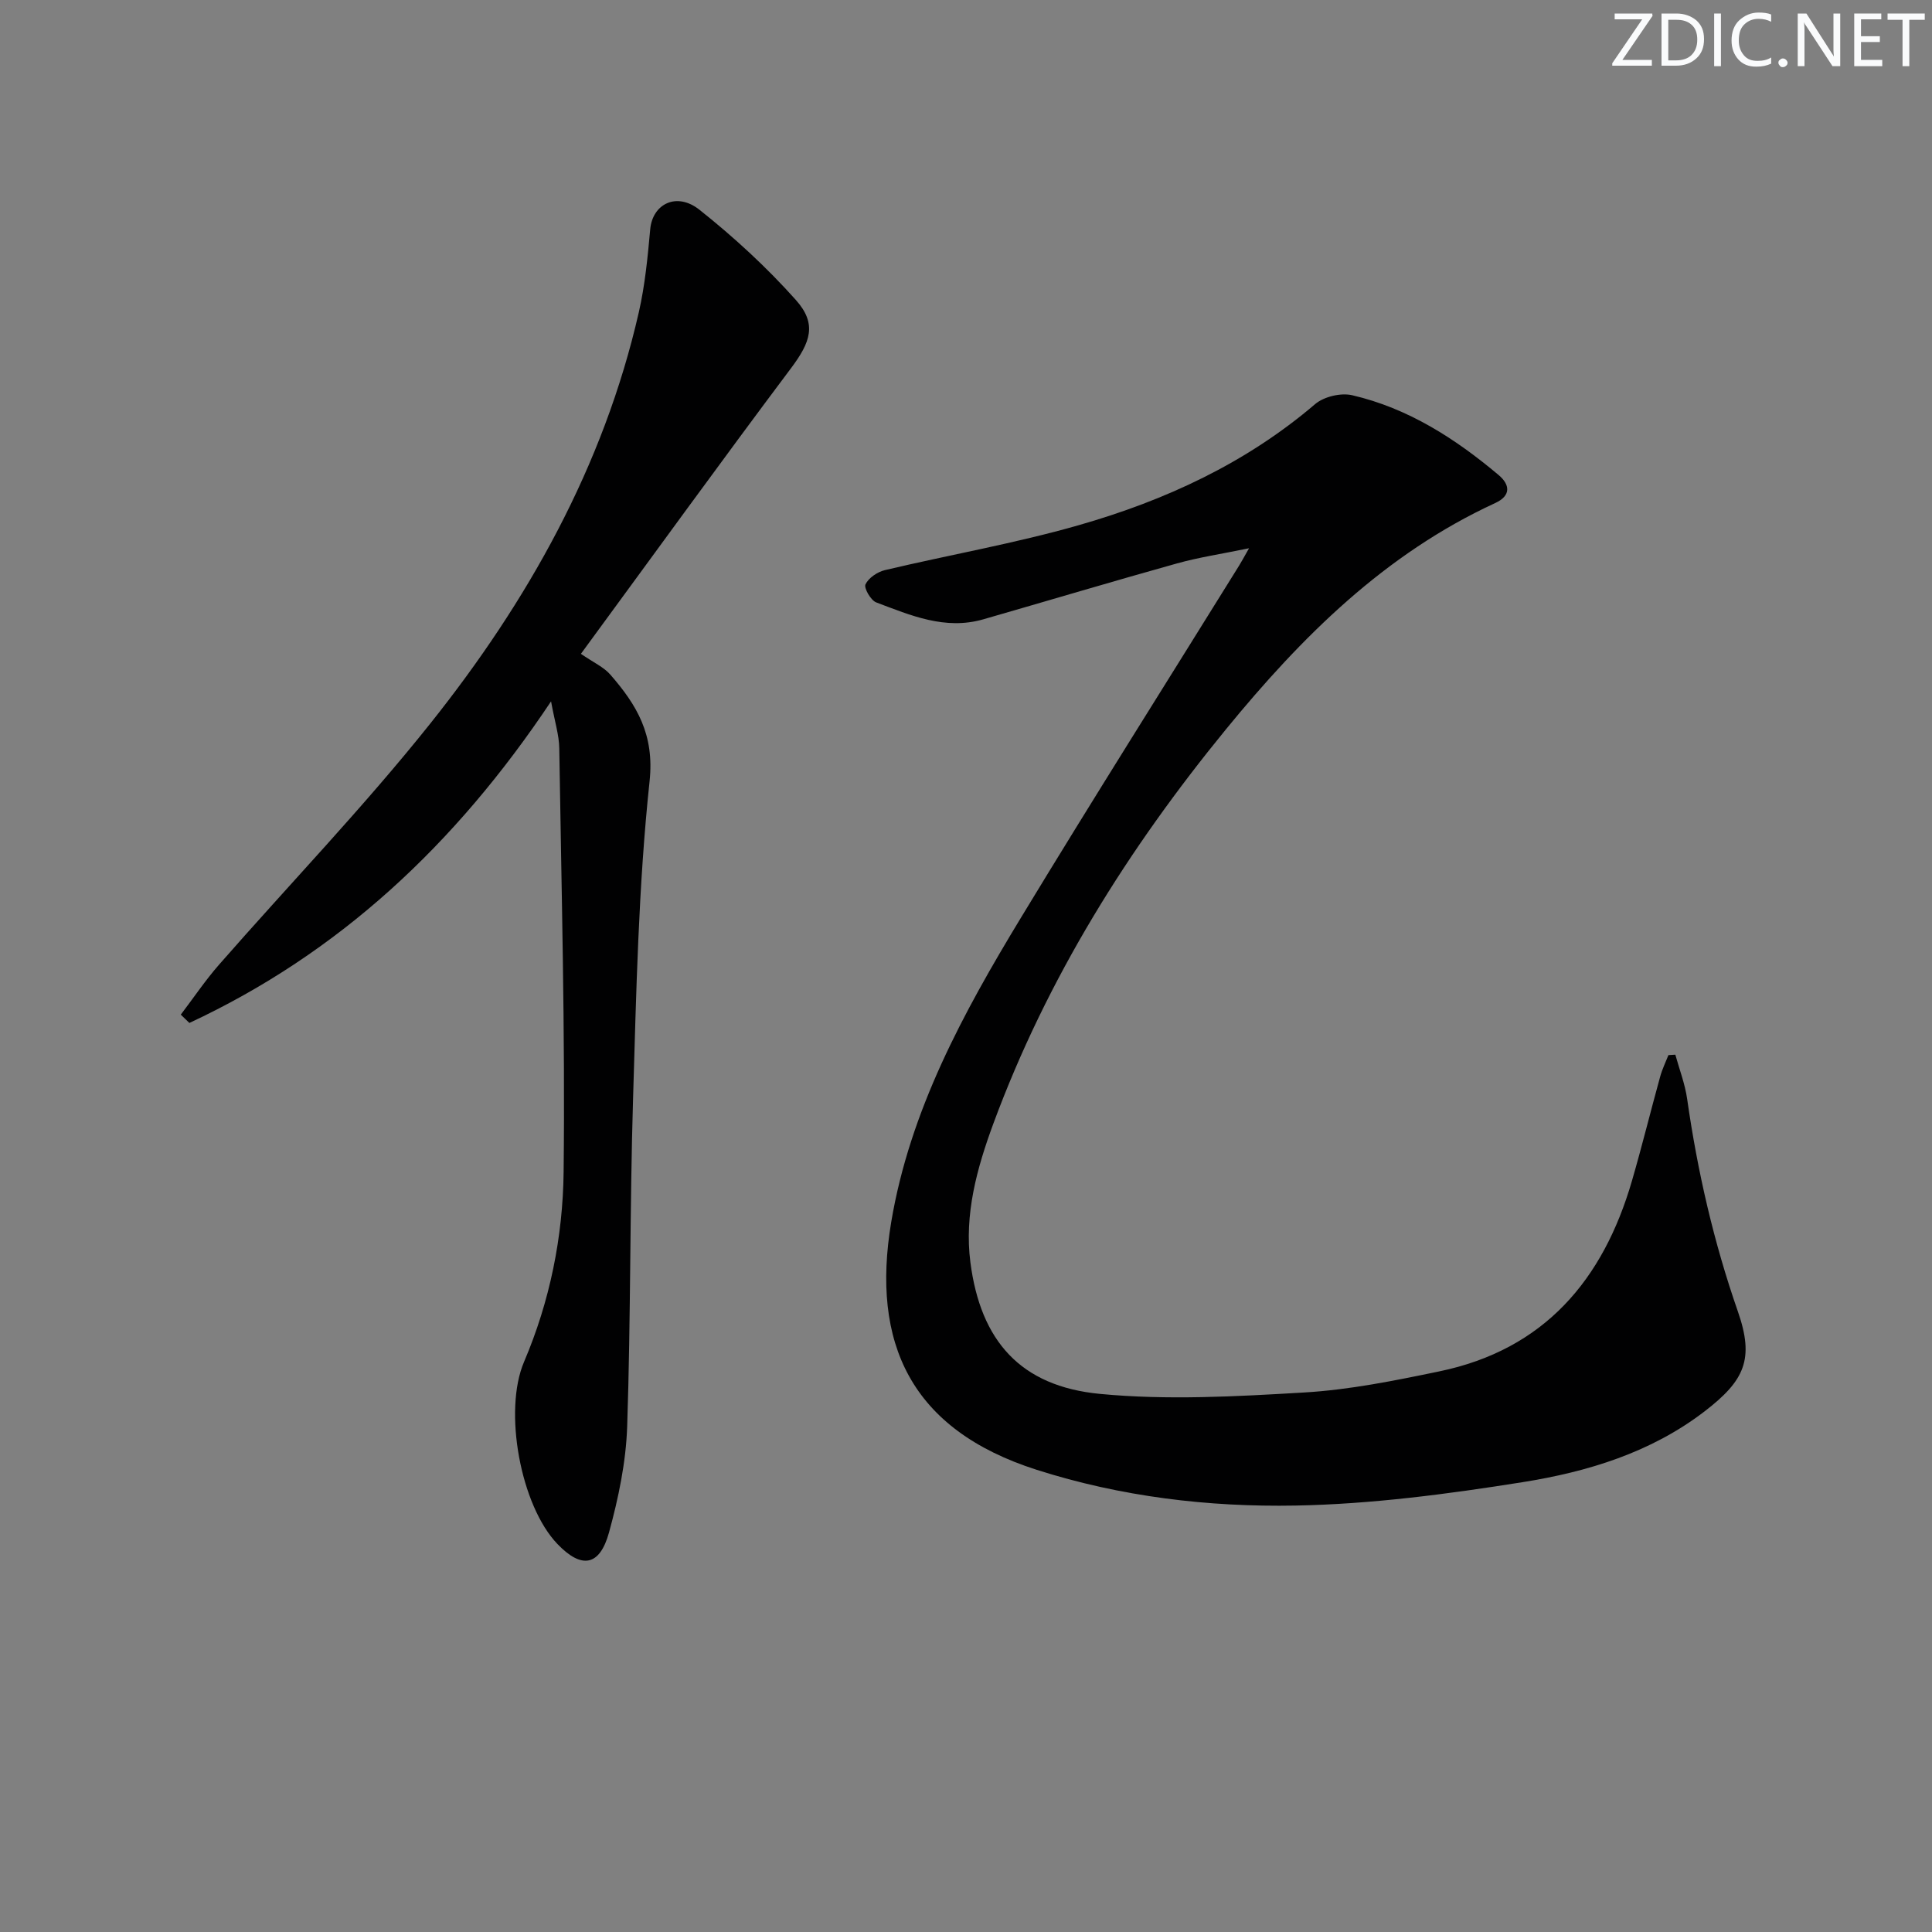
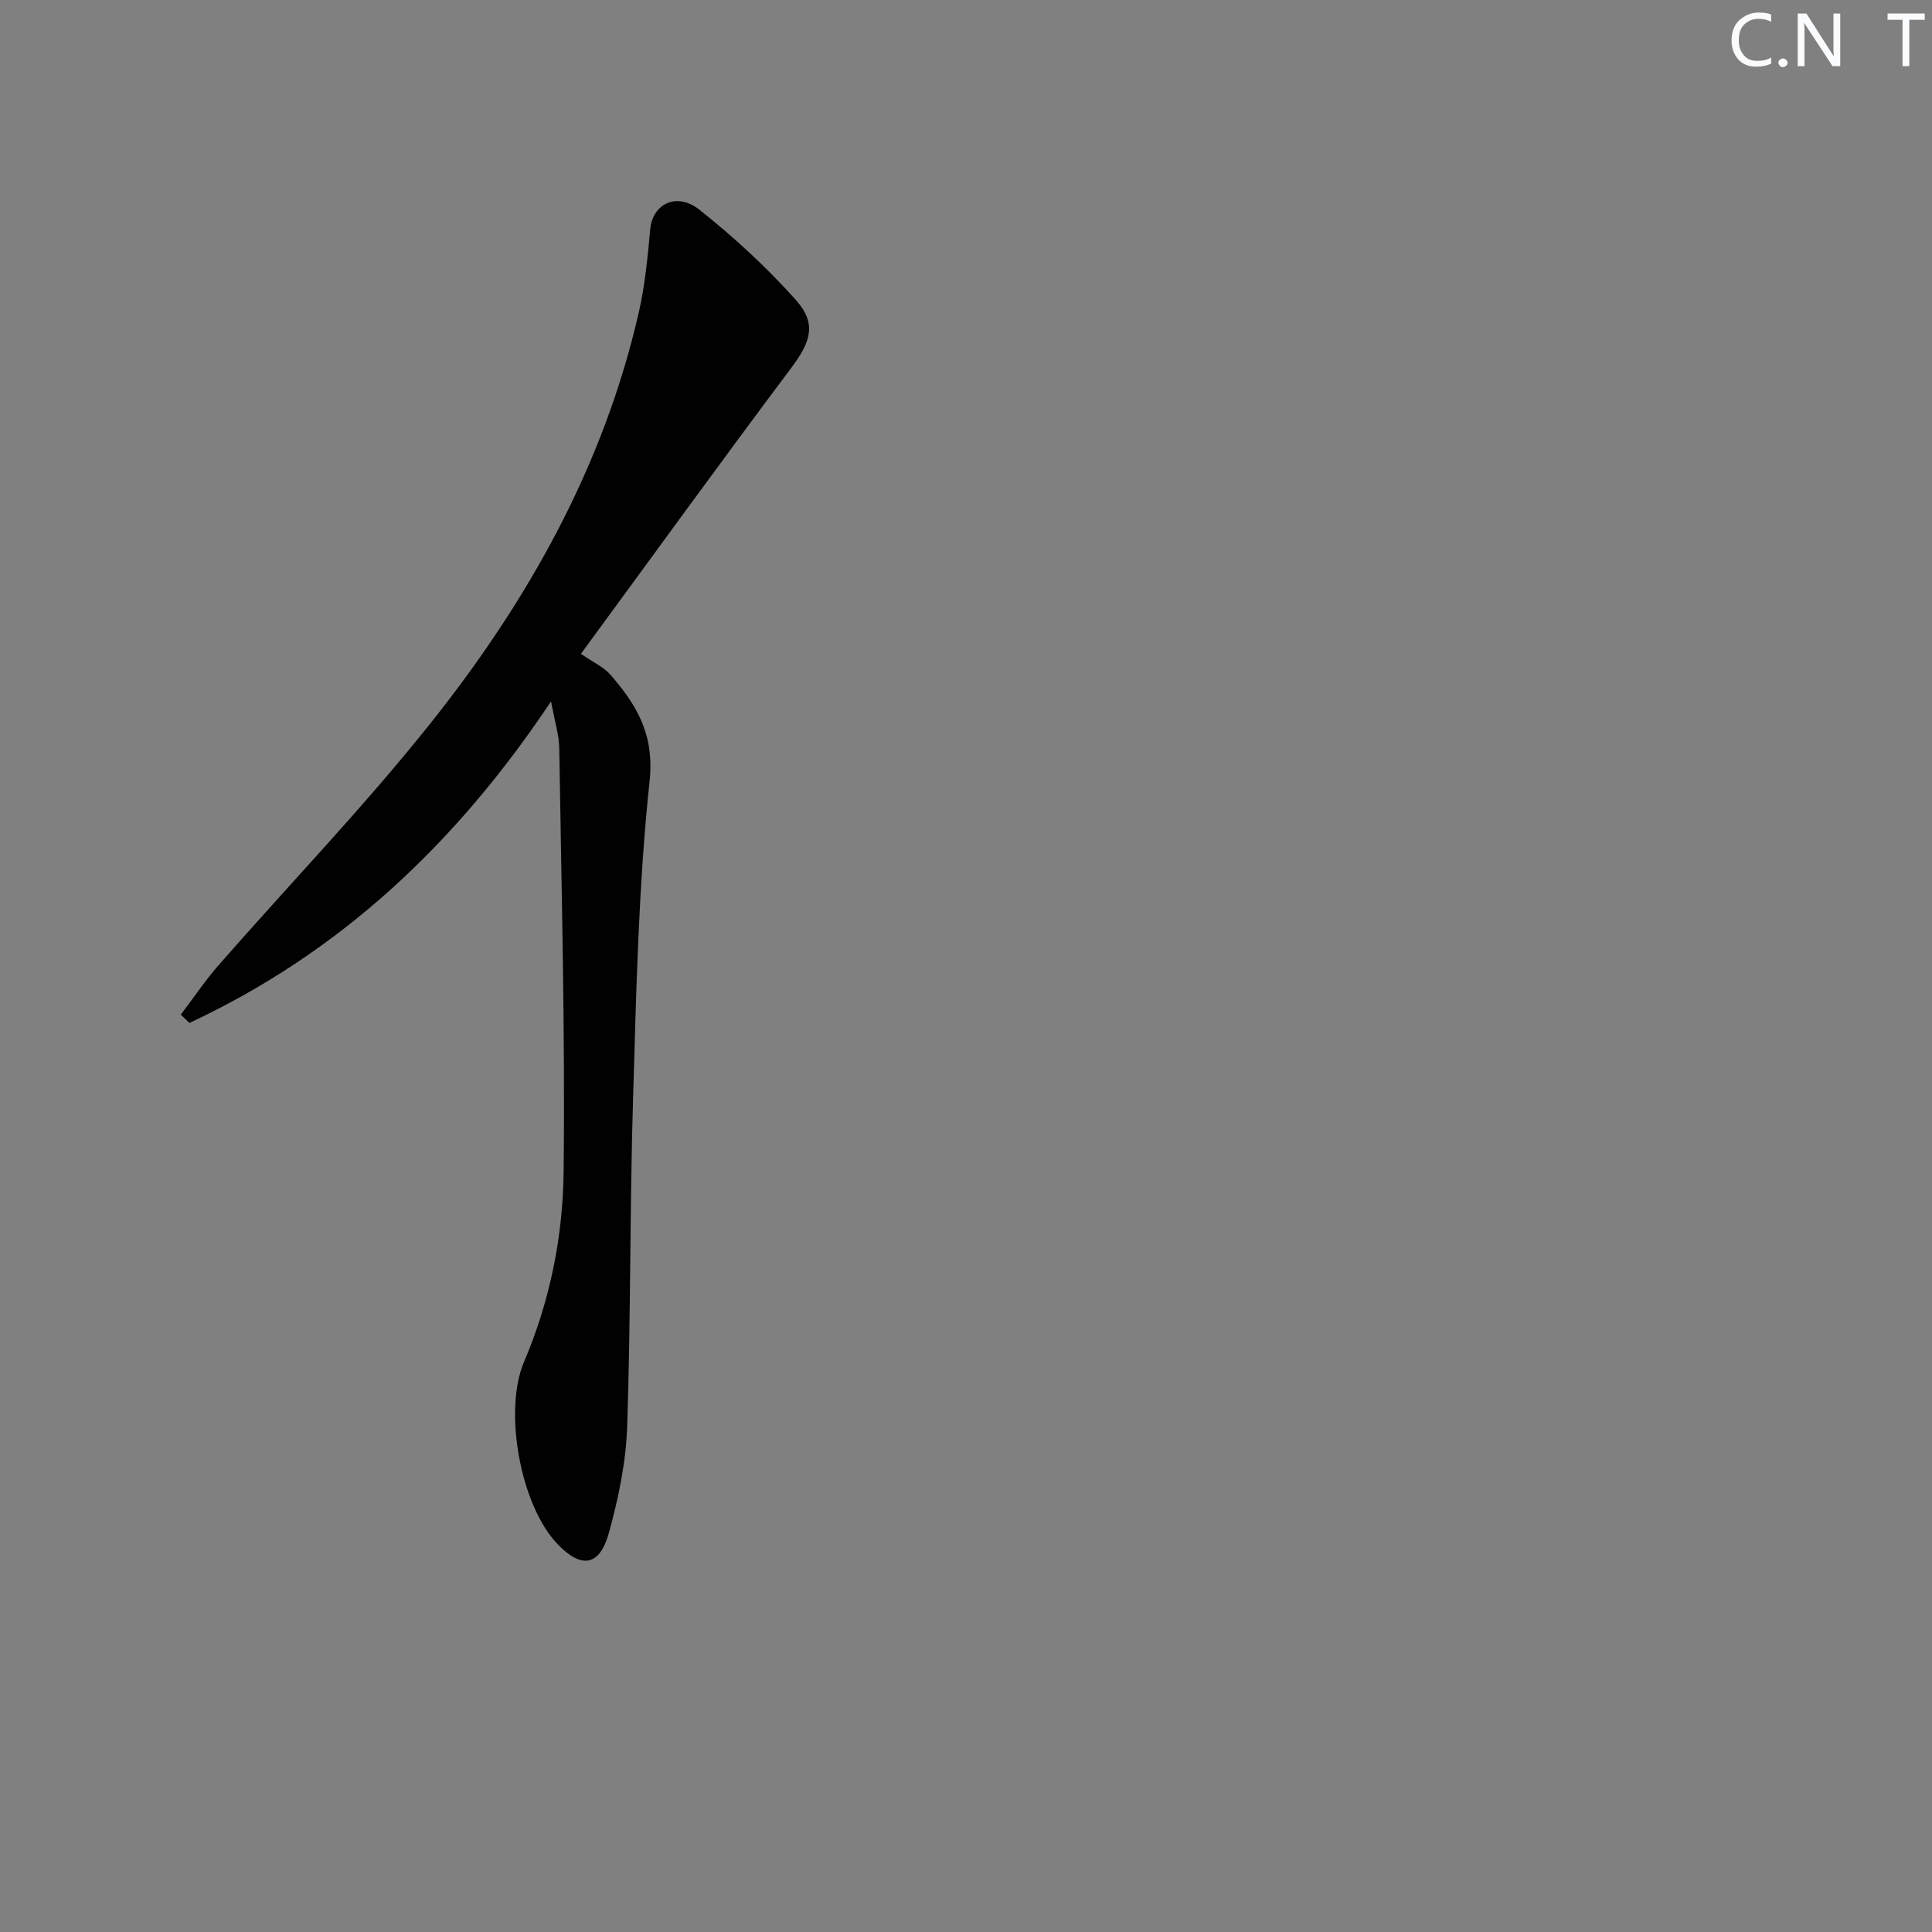
<svg xmlns="http://www.w3.org/2000/svg" enable-background="new 0 0 400 400" viewBox="0 0 400 400">
  <rect x="0" y="0" width="400" height="400" fill="#808080" stroke="none" />
  <g fill="#fafbfc">
-     <path d="m342.2 3.2-6.3 9.2h6.1v1.2h-8.2v-.5l6.2-9.1h-5.7v-1.2h7.8v.4z" />
-     <path d="m344 13.7v-10.9h3.1c1.6 0 3 .5 4.1 1.4 1.1 1 1.6 2.2 1.6 3.9s-.5 3-1.6 4-2.5 1.5-4.2 1.5h-3zm1.4-9.6v8.4h1.6c1.4 0 2.5-.4 3.2-1.1.8-.8 1.2-1.8 1.2-3.2s-.4-2.4-1.2-3.1-1.8-1-3.1-1z" />
-     <path d="m356.3 2.8v10.9h-1.4v-10.9z" />
    <path d="m366.6 13.2c-.8.4-1.8.6-3 .6-1.6 0-2.8-.5-3.7-1.5s-1.4-2.3-1.4-3.9c0-1.7.5-3.2 1.6-4.2s2.4-1.6 4-1.6c1 0 1.9.1 2.6.4v1.5c-.8-.4-1.6-.6-2.6-.6-1.2 0-2.2.4-3 1.2s-1.1 1.9-1.1 3.3c0 1.3.4 2.3 1.1 3.1s1.6 1.1 2.8 1.1c1.1 0 2-.2 2.8-.7v1.3z" />
    <path d="m368.2 13c0-.3.1-.5.3-.6.2-.2.4-.3.6-.3.3 0 .5.1.7.3s.3.4.3.6-.1.5-.3.6c-.2.2-.4.3-.7.3s-.5-.1-.6-.3c-.2-.2-.3-.4-.3-.6z" />
    <path d="m381.1 13.7h-1.7l-5.5-8.4c-.2-.2-.3-.5-.4-.7 0 .2.1.8.1 1.5v7.6h-1.4v-10.9h1.8l5.3 8.3c.3.4.4.6.4.8 0-.3-.1-.8-.1-1.6v-7.5h1.4v10.9z" />
-     <path d="m389.7 13.7h-5.8v-10.9h5.6v1.2h-4.2v3.5h3.9v1.2h-3.9v3.7h4.4z" />
    <path d="m398.4 4.1h-3.1v9.6h-1.4v-9.6h-3.1v-1.3h7.7v1.3z" />
  </g>
-   <path d="m346.86 218.36c.84 3.06 2.01 6.07 2.45 9.19 2.14 14.99 5.5 29.63 10.5 43.98 3.44 9.87 1.41 14.3-6.91 20.69-11.13 8.54-24.24 12.51-37.68 14.65-15.54 2.47-31.29 4.55-46.99 4.84-18.08.33-36.14-1.83-53.59-7.4-26.09-8.33-34.32-26.26-30.12-51.31 3.87-23.07 14.9-43.28 26.82-62.94 14.83-24.46 30.11-48.65 45.2-72.95.51-.82.96-1.67 2.06-3.6-5.68 1.18-10.38 1.87-14.92 3.14-13.4 3.74-26.74 7.73-40.12 11.58-7.9 2.27-15.04-.83-22.15-3.51-1.13-.43-2.59-2.99-2.22-3.74.65-1.34 2.47-2.57 4.01-2.94 13.38-3.17 26.99-5.54 40.19-9.32 17.84-5.11 34.56-12.81 48.9-25.06 1.82-1.55 5.34-2.38 7.67-1.83 11.55 2.68 21.33 8.96 30.3 16.51 2.38 2 2.63 4.28-.69 5.81-22.85 10.52-40.1 27.72-55.72 46.81-20.25 24.75-37.08 51.58-48.2 81.71-3.39 9.2-6.03 18.73-4.74 28.69 2.1 16.25 10.36 25.65 26.81 27.23 13.96 1.34 28.2.54 42.27-.29 9.39-.55 18.75-2.45 28-4.37 21.72-4.5 33.93-18.93 39.89-39.46 2.08-7.16 3.86-14.41 5.85-21.6.42-1.52 1.12-2.95 1.7-4.42.47-.04.95-.07 1.43-.09z" fill="#010102" />
  <path d="m114.09 145.21c-19.88 29.8-44 52.17-74.88 66.58-.59-.57-1.18-1.15-1.78-1.72 2.64-3.47 5.09-7.12 7.96-10.39 14.57-16.65 29.96-32.64 43.73-49.92 20.15-25.29 35.85-53.18 43.14-85.11 1.28-5.62 1.84-11.43 2.36-17.18.47-5.24 5.46-7.81 10.21-4.03 7.11 5.65 13.9 11.89 19.94 18.66 4.44 4.97 3.04 8.75-1.01 14.15-14.35 19.13-28.37 38.51-43.49 59.12 2.59 1.79 4.71 2.72 6.09 4.3 5.46 6.27 9.16 12.37 8.13 22.06-2.32 21.78-2.76 43.79-3.42 65.72-.69 22.63-.46 45.28-1.22 67.9-.25 7.36-1.8 14.8-3.76 21.93-1.94 7.03-5.7 7.58-10.67 2.4-7.65-7.96-11.25-27.59-6.92-37.73 5.35-12.55 8.04-25.88 8.19-39.29.33-29.25-.45-58.51-.9-87.76-.04-2.73-.93-5.44-1.7-9.69z" fill="#010102" />
</svg>